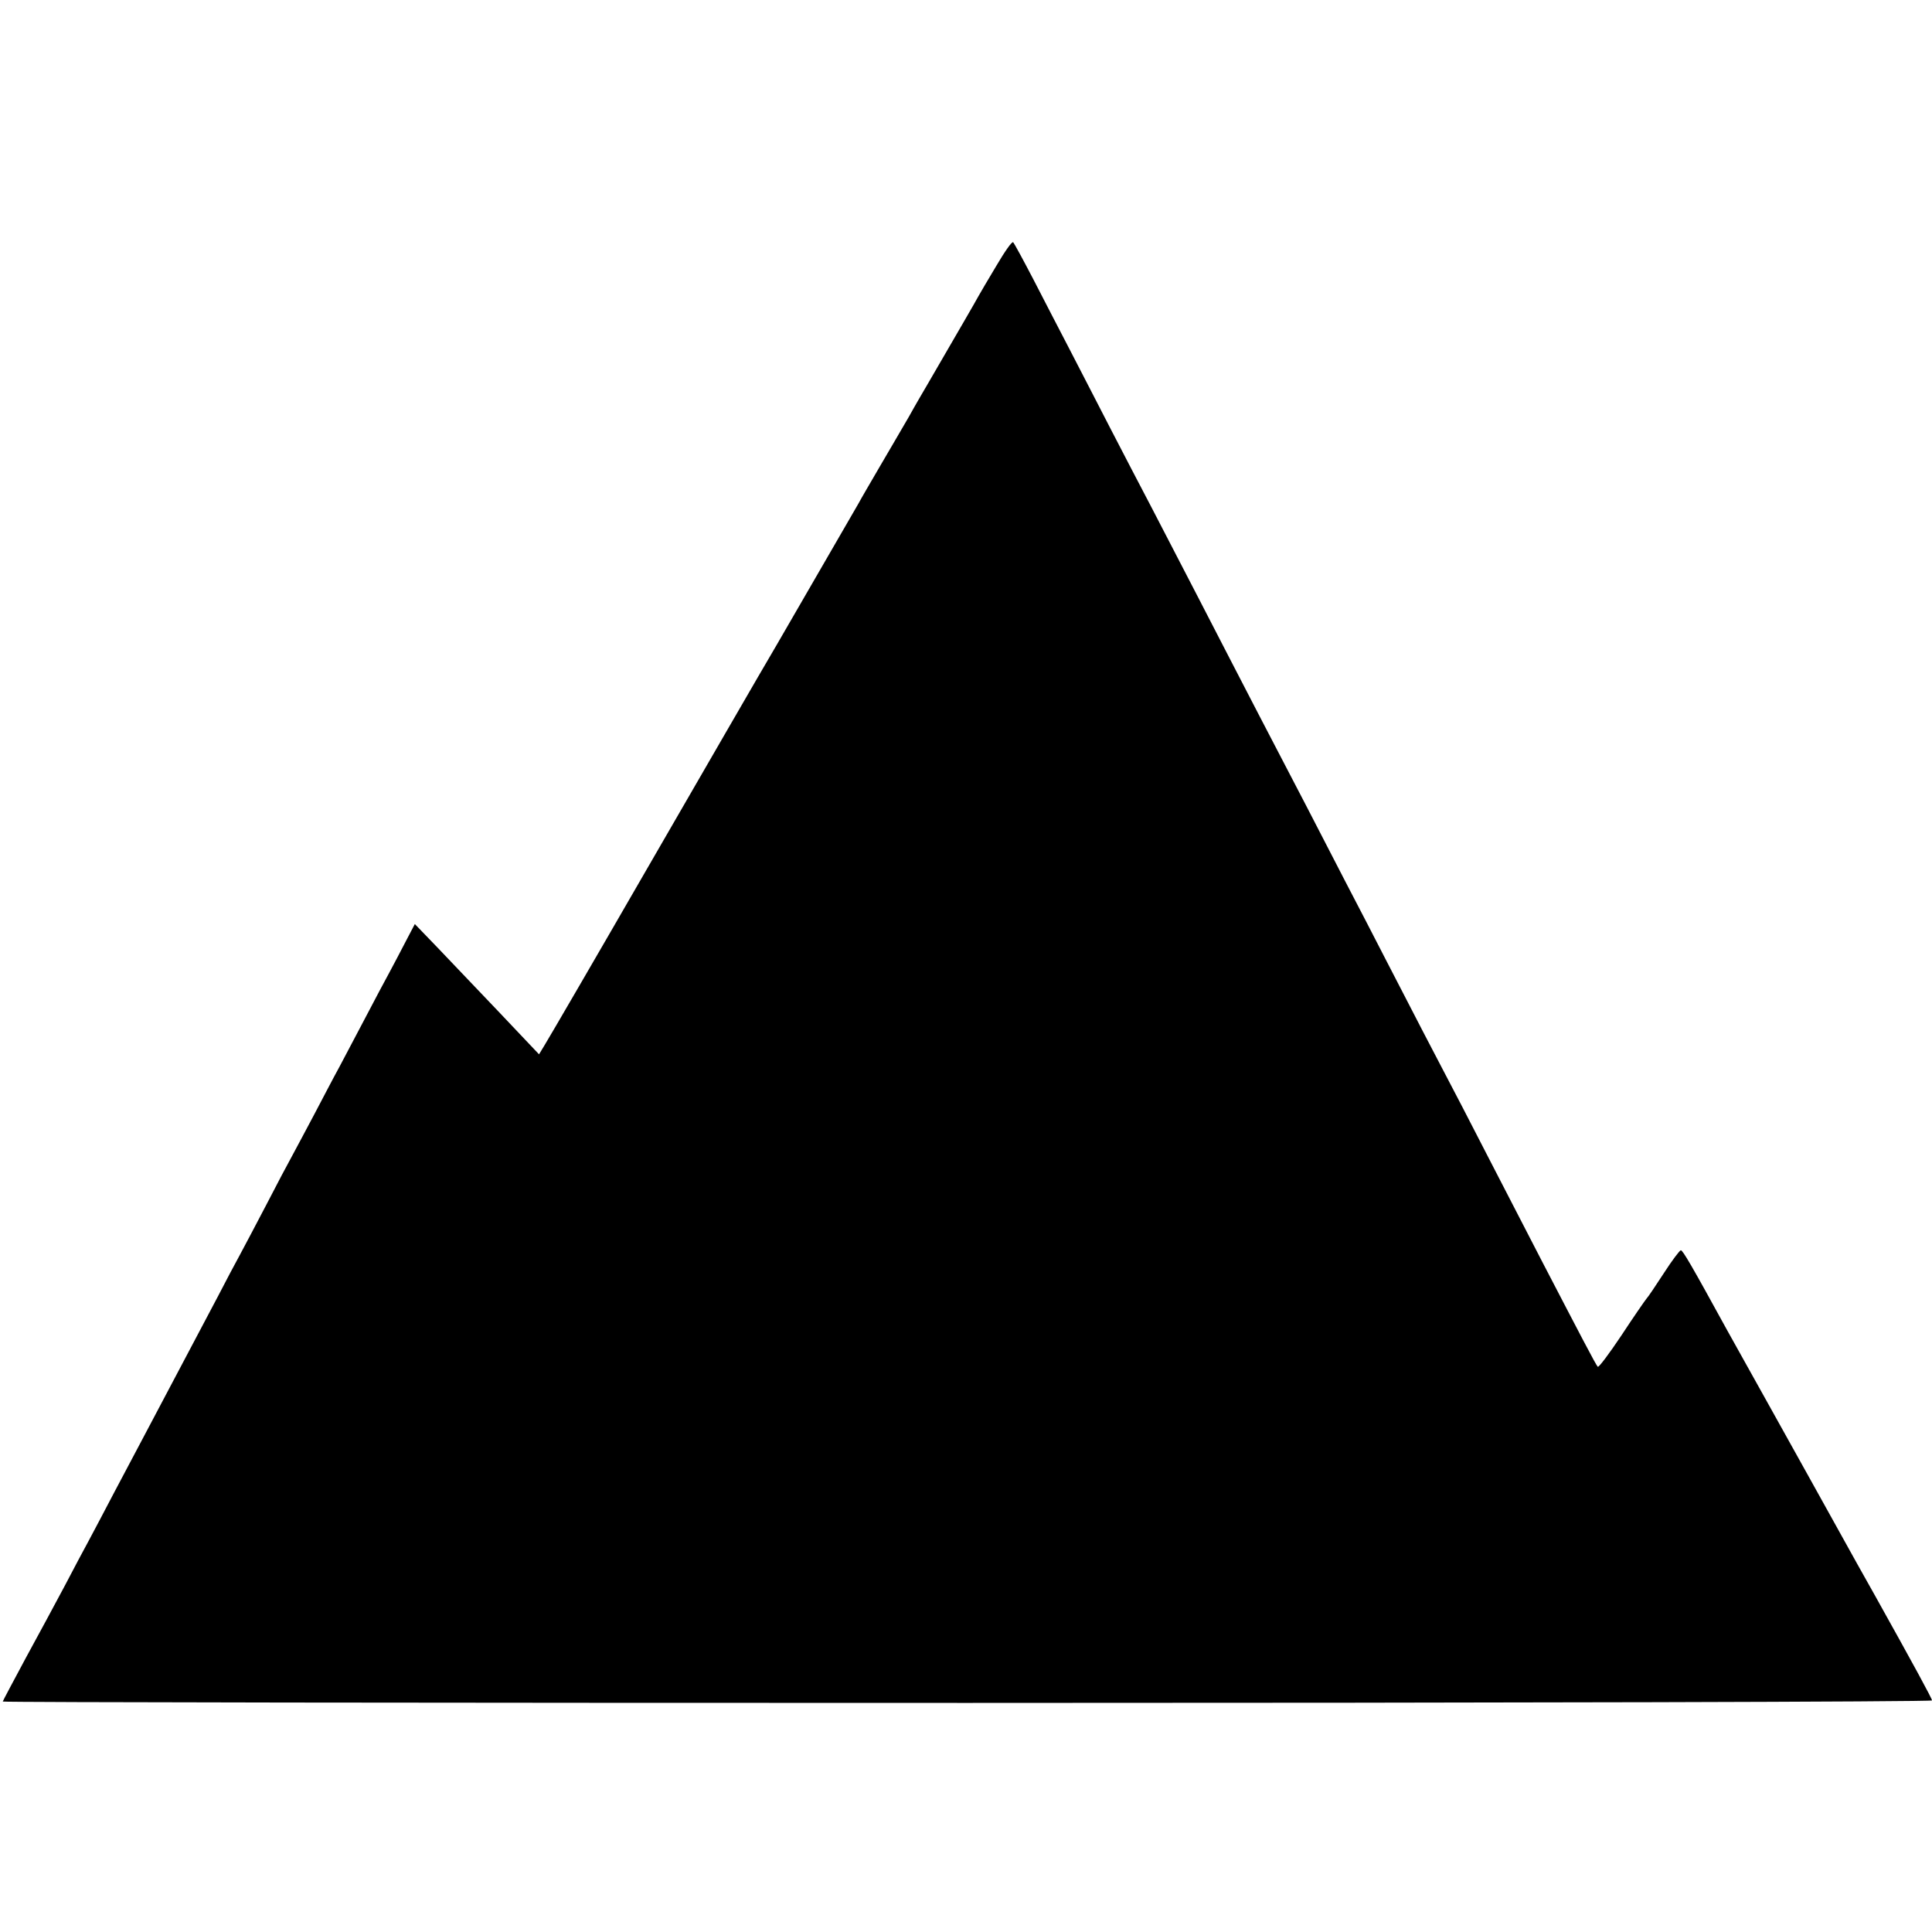
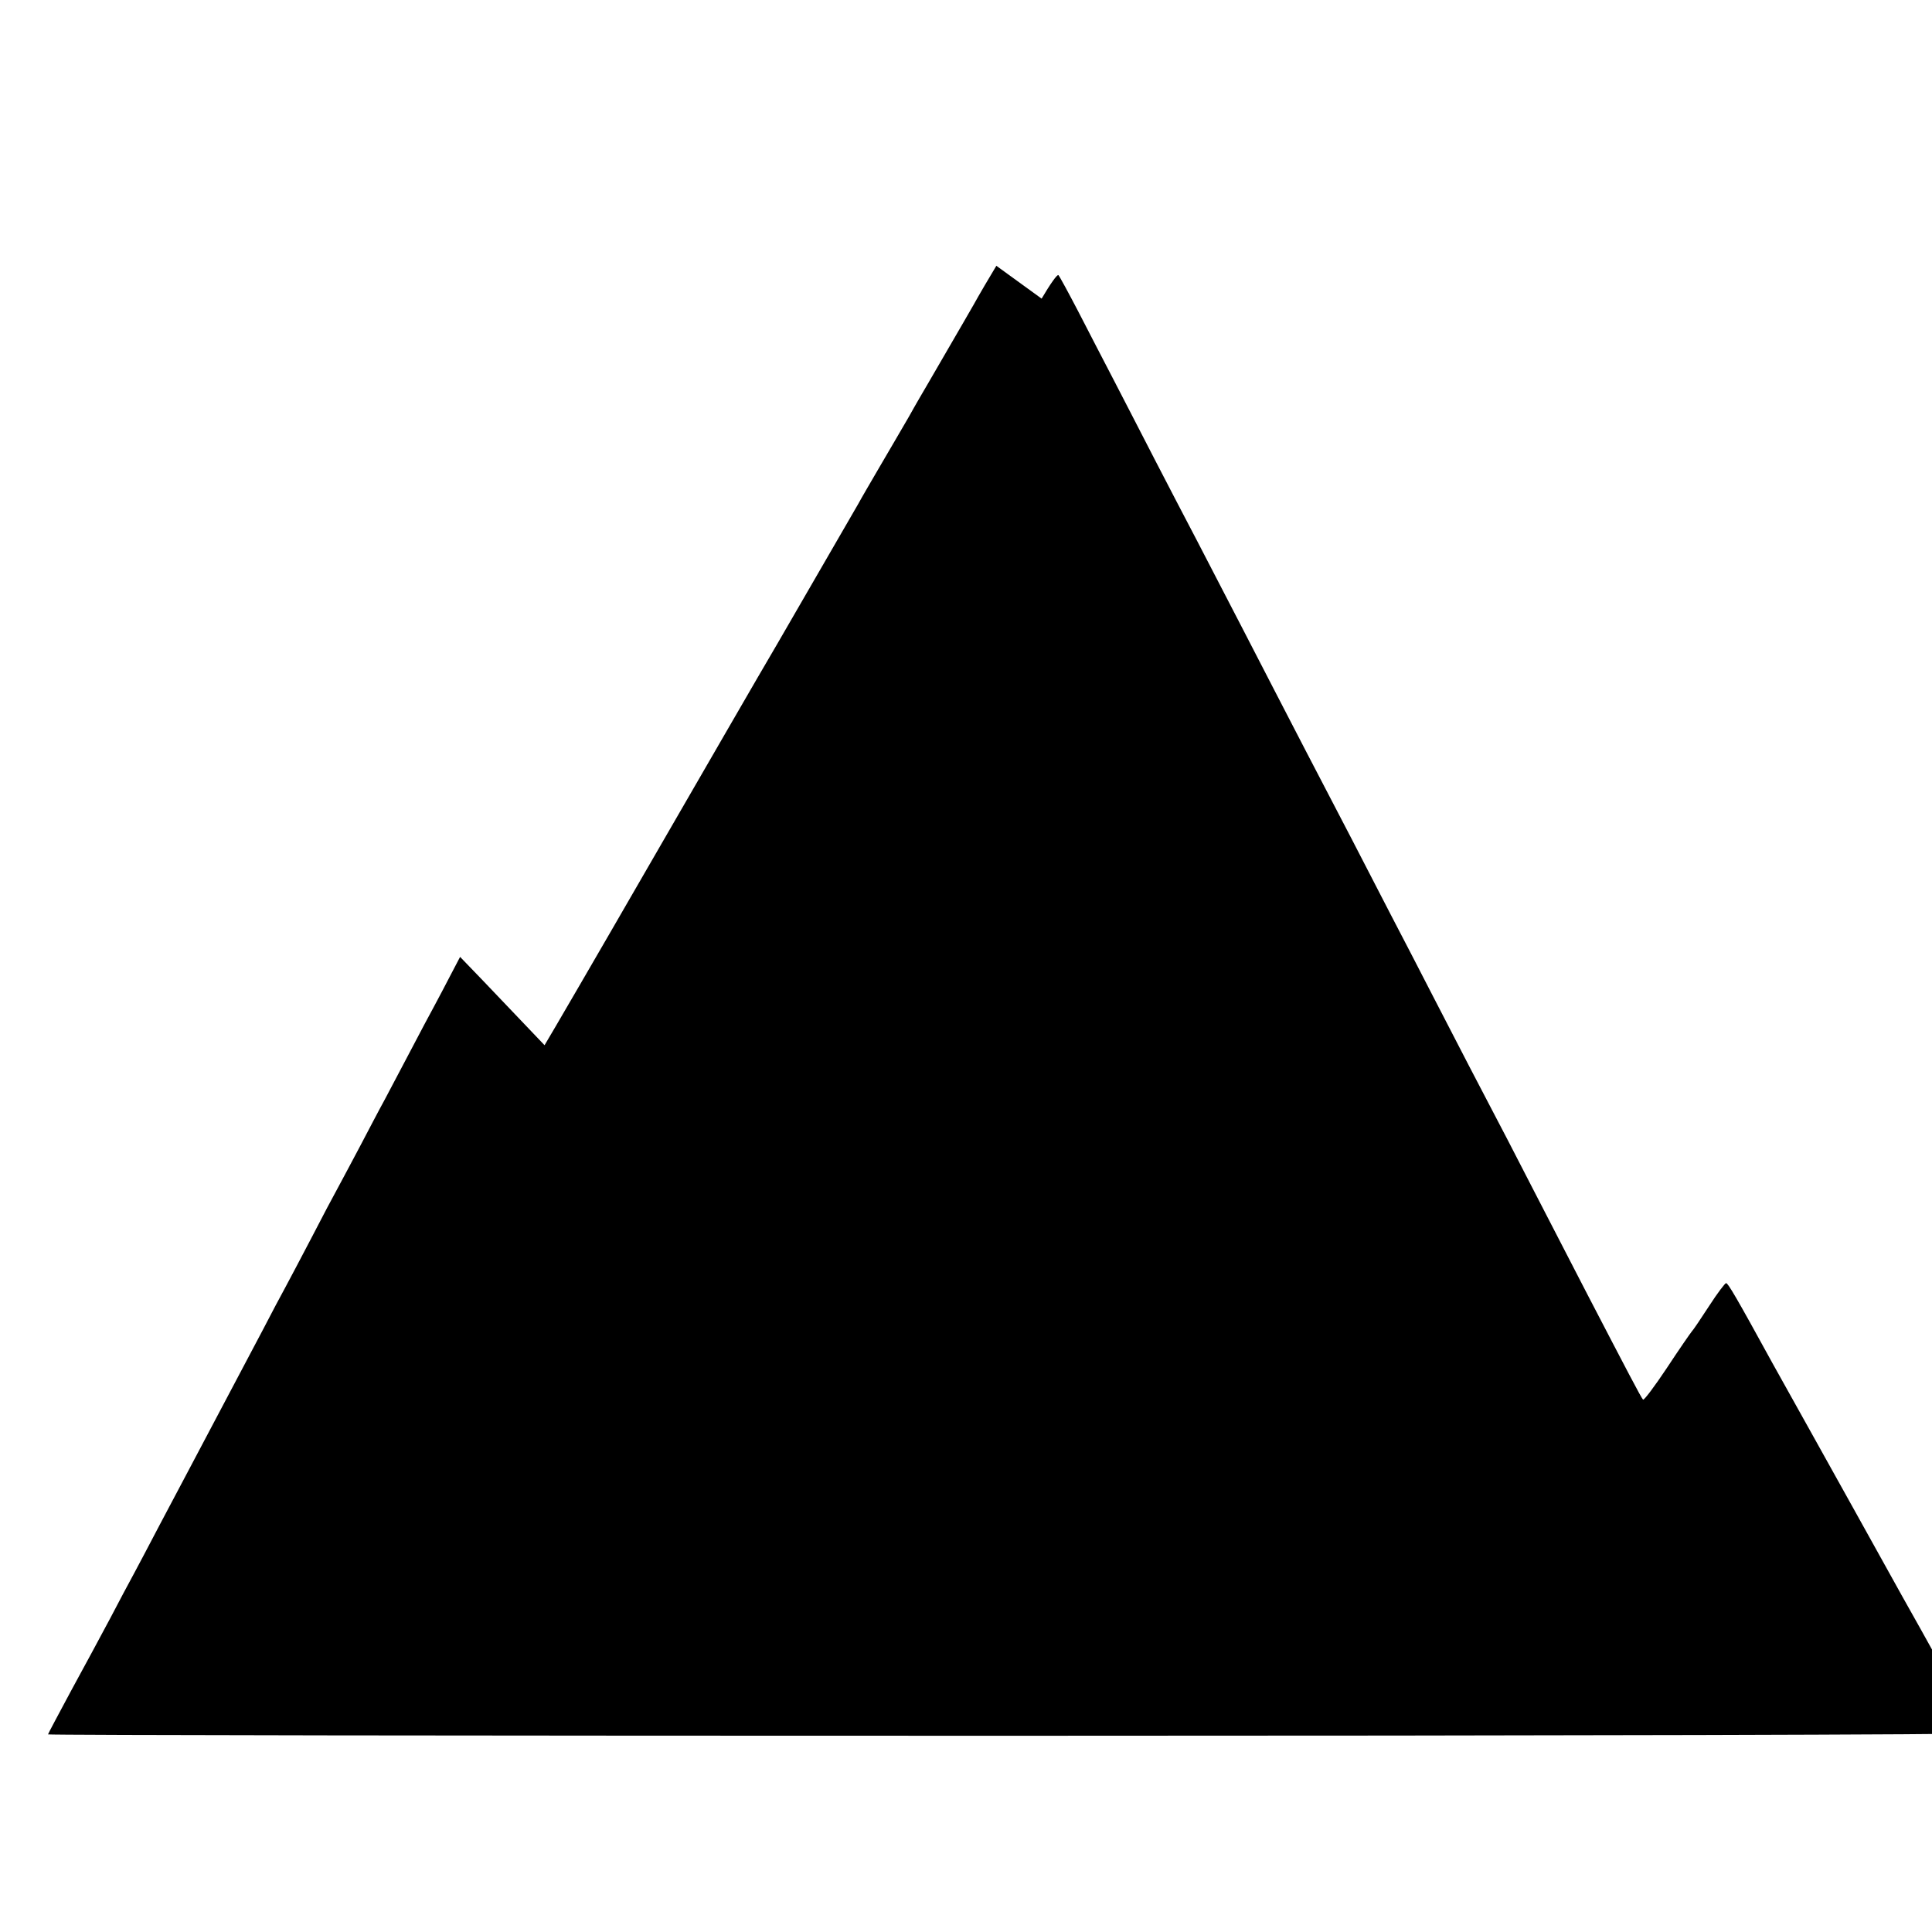
<svg xmlns="http://www.w3.org/2000/svg" version="1.0" width="700pt" height="700pt" viewBox="0 0 700 700" preserveAspectRatio="xMidYMid meet">
  <g transform="translate(0,700) scale(0.1,-0.1)" fill="#000000" stroke="none">
-     <path d="M3610 6037 c-30 -50 -60 -101 -66 -112 -9 -17 -63 -110 -182 -315 -11 -19 -43 -73 -69 -120 -27 -47 -76 -130 -108 -185 -32 -55 -66 -113 -75 -130 -24 -42 -232 -401 -295 -510 -51 -86 -288 -497 -476 -822 -177 -307 -347 -599 -366 -630 l-20 -33 -144 152 c-79 83 -180 189 -225 236 l-81 84 -33 -63 c-18 -35 -45 -86 -60 -114 -15 -27 -53 -99 -85 -160 -32 -60 -74 -141 -95 -180 -21 -38 -61 -115 -90 -170 -29 -55 -65 -122 -80 -150 -15 -27 -58 -108 -95 -180 -37 -71 -80 -152 -95 -180 -15 -27 -52 -97 -82 -155 -78 -147 -220 -416 -275 -520 -16 -30 -60 -113 -98 -185 -37 -71 -80 -152 -95 -180 -15 -27 -53 -99 -85 -160 -32 -60 -96 -179 -142 -263 -45 -84 -83 -155 -83 -157 0 -3 1573 -5 3495 -5 1973 0 3495 4 3495 9 0 7 -66 128 -206 379 -52 92 -74 132 -149 267 -43 77 -88 158 -100 180 -12 22 -76 137 -142 255 -66 118 -131 235 -145 260 -131 239 -161 290 -168 290 -4 0 -32 -37 -61 -82 -30 -46 -58 -88 -64 -94 -5 -6 -46 -65 -90 -132 -44 -66 -83 -118 -86 -114 -7 7 -60 109 -202 382 -186 361 -224 433 -289 560 -39 74 -102 196 -141 270 -38 74 -100 194 -137 265 -37 72 -102 198 -145 280 -43 83 -106 205 -141 273 -162 311 -197 378 -279 537 -84 163 -128 248 -282 545 -39 74 -107 205 -151 290 -44 85 -110 214 -147 285 -37 72 -97 186 -132 255 -36 69 -68 128 -72 132 -4 5 -31 -34 -61 -85z" />
+     <path d="M3610 6037 c-30 -50 -60 -101 -66 -112 -9 -17 -63 -110 -182 -315 -11 -19 -43 -73 -69 -120 -27 -47 -76 -130 -108 -185 -32 -55 -66 -113 -75 -130 -24 -42 -232 -401 -295 -510 -51 -86 -288 -497 -476 -822 -177 -307 -347 -599 -366 -630 c-79 83 -180 189 -225 236 l-81 84 -33 -63 c-18 -35 -45 -86 -60 -114 -15 -27 -53 -99 -85 -160 -32 -60 -74 -141 -95 -180 -21 -38 -61 -115 -90 -170 -29 -55 -65 -122 -80 -150 -15 -27 -58 -108 -95 -180 -37 -71 -80 -152 -95 -180 -15 -27 -52 -97 -82 -155 -78 -147 -220 -416 -275 -520 -16 -30 -60 -113 -98 -185 -37 -71 -80 -152 -95 -180 -15 -27 -53 -99 -85 -160 -32 -60 -96 -179 -142 -263 -45 -84 -83 -155 -83 -157 0 -3 1573 -5 3495 -5 1973 0 3495 4 3495 9 0 7 -66 128 -206 379 -52 92 -74 132 -149 267 -43 77 -88 158 -100 180 -12 22 -76 137 -142 255 -66 118 -131 235 -145 260 -131 239 -161 290 -168 290 -4 0 -32 -37 -61 -82 -30 -46 -58 -88 -64 -94 -5 -6 -46 -65 -90 -132 -44 -66 -83 -118 -86 -114 -7 7 -60 109 -202 382 -186 361 -224 433 -289 560 -39 74 -102 196 -141 270 -38 74 -100 194 -137 265 -37 72 -102 198 -145 280 -43 83 -106 205 -141 273 -162 311 -197 378 -279 537 -84 163 -128 248 -282 545 -39 74 -107 205 -151 290 -44 85 -110 214 -147 285 -37 72 -97 186 -132 255 -36 69 -68 128 -72 132 -4 5 -31 -34 -61 -85z" />
  </g>
</svg>